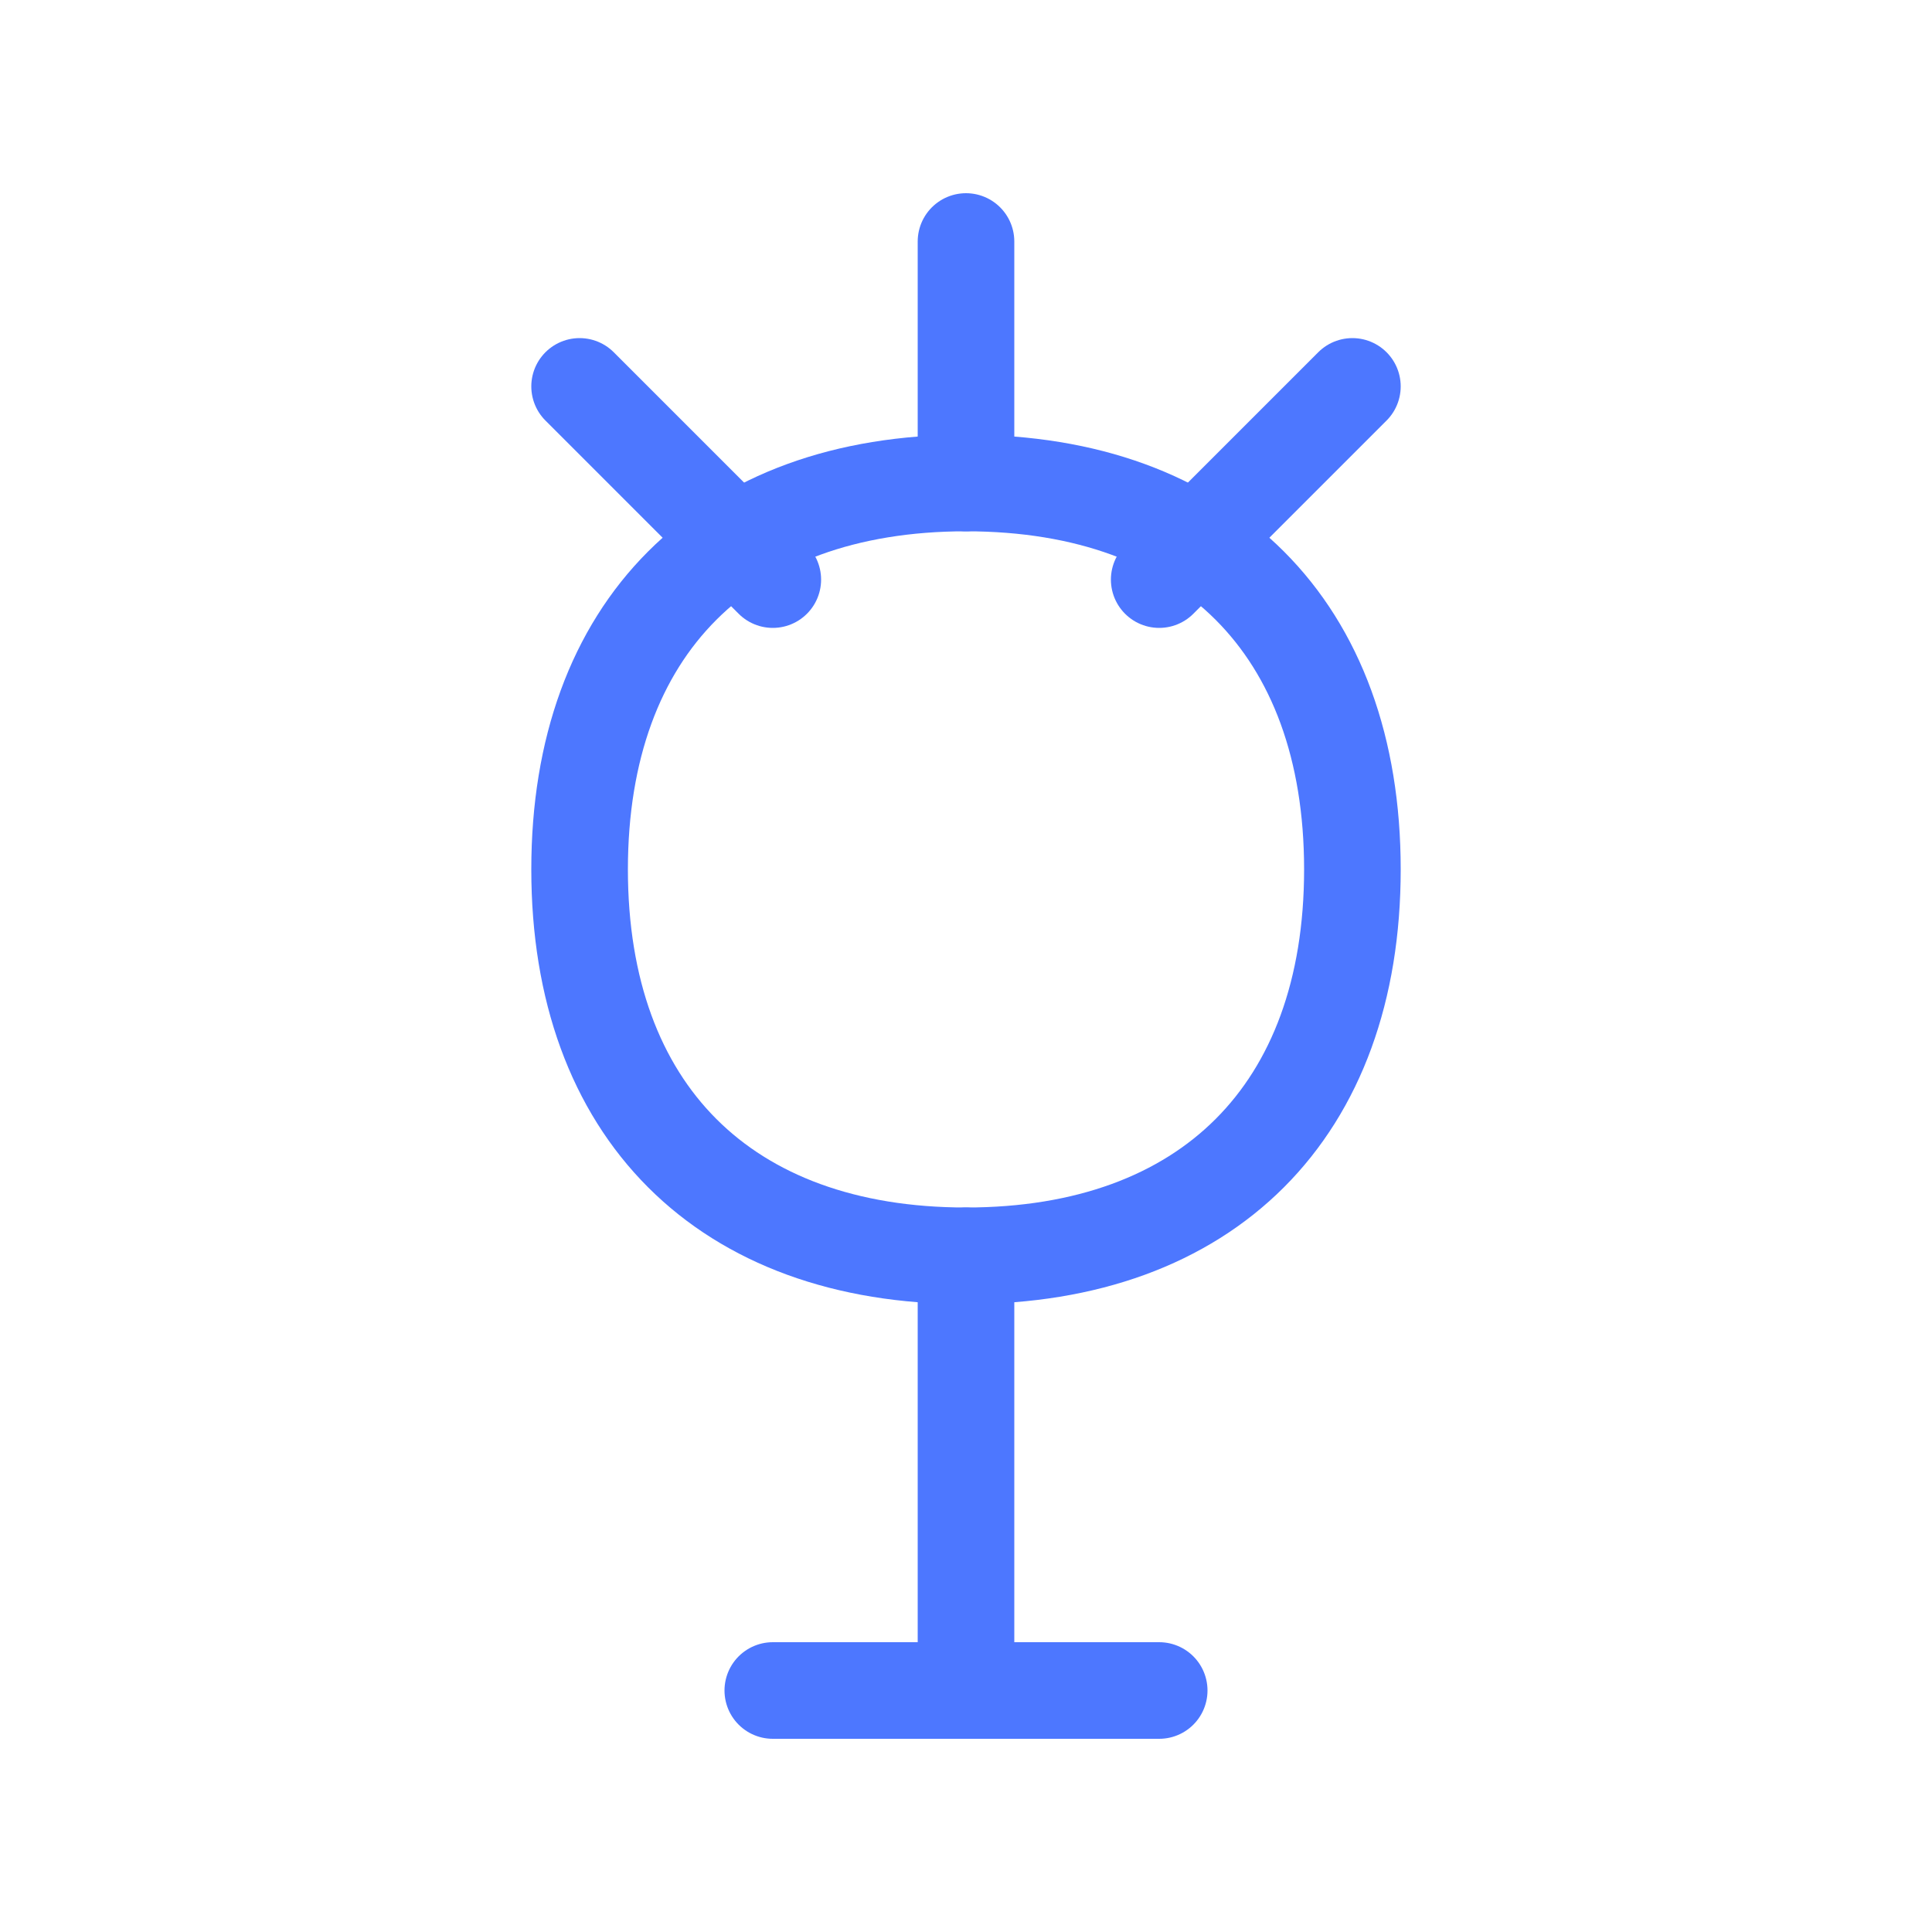
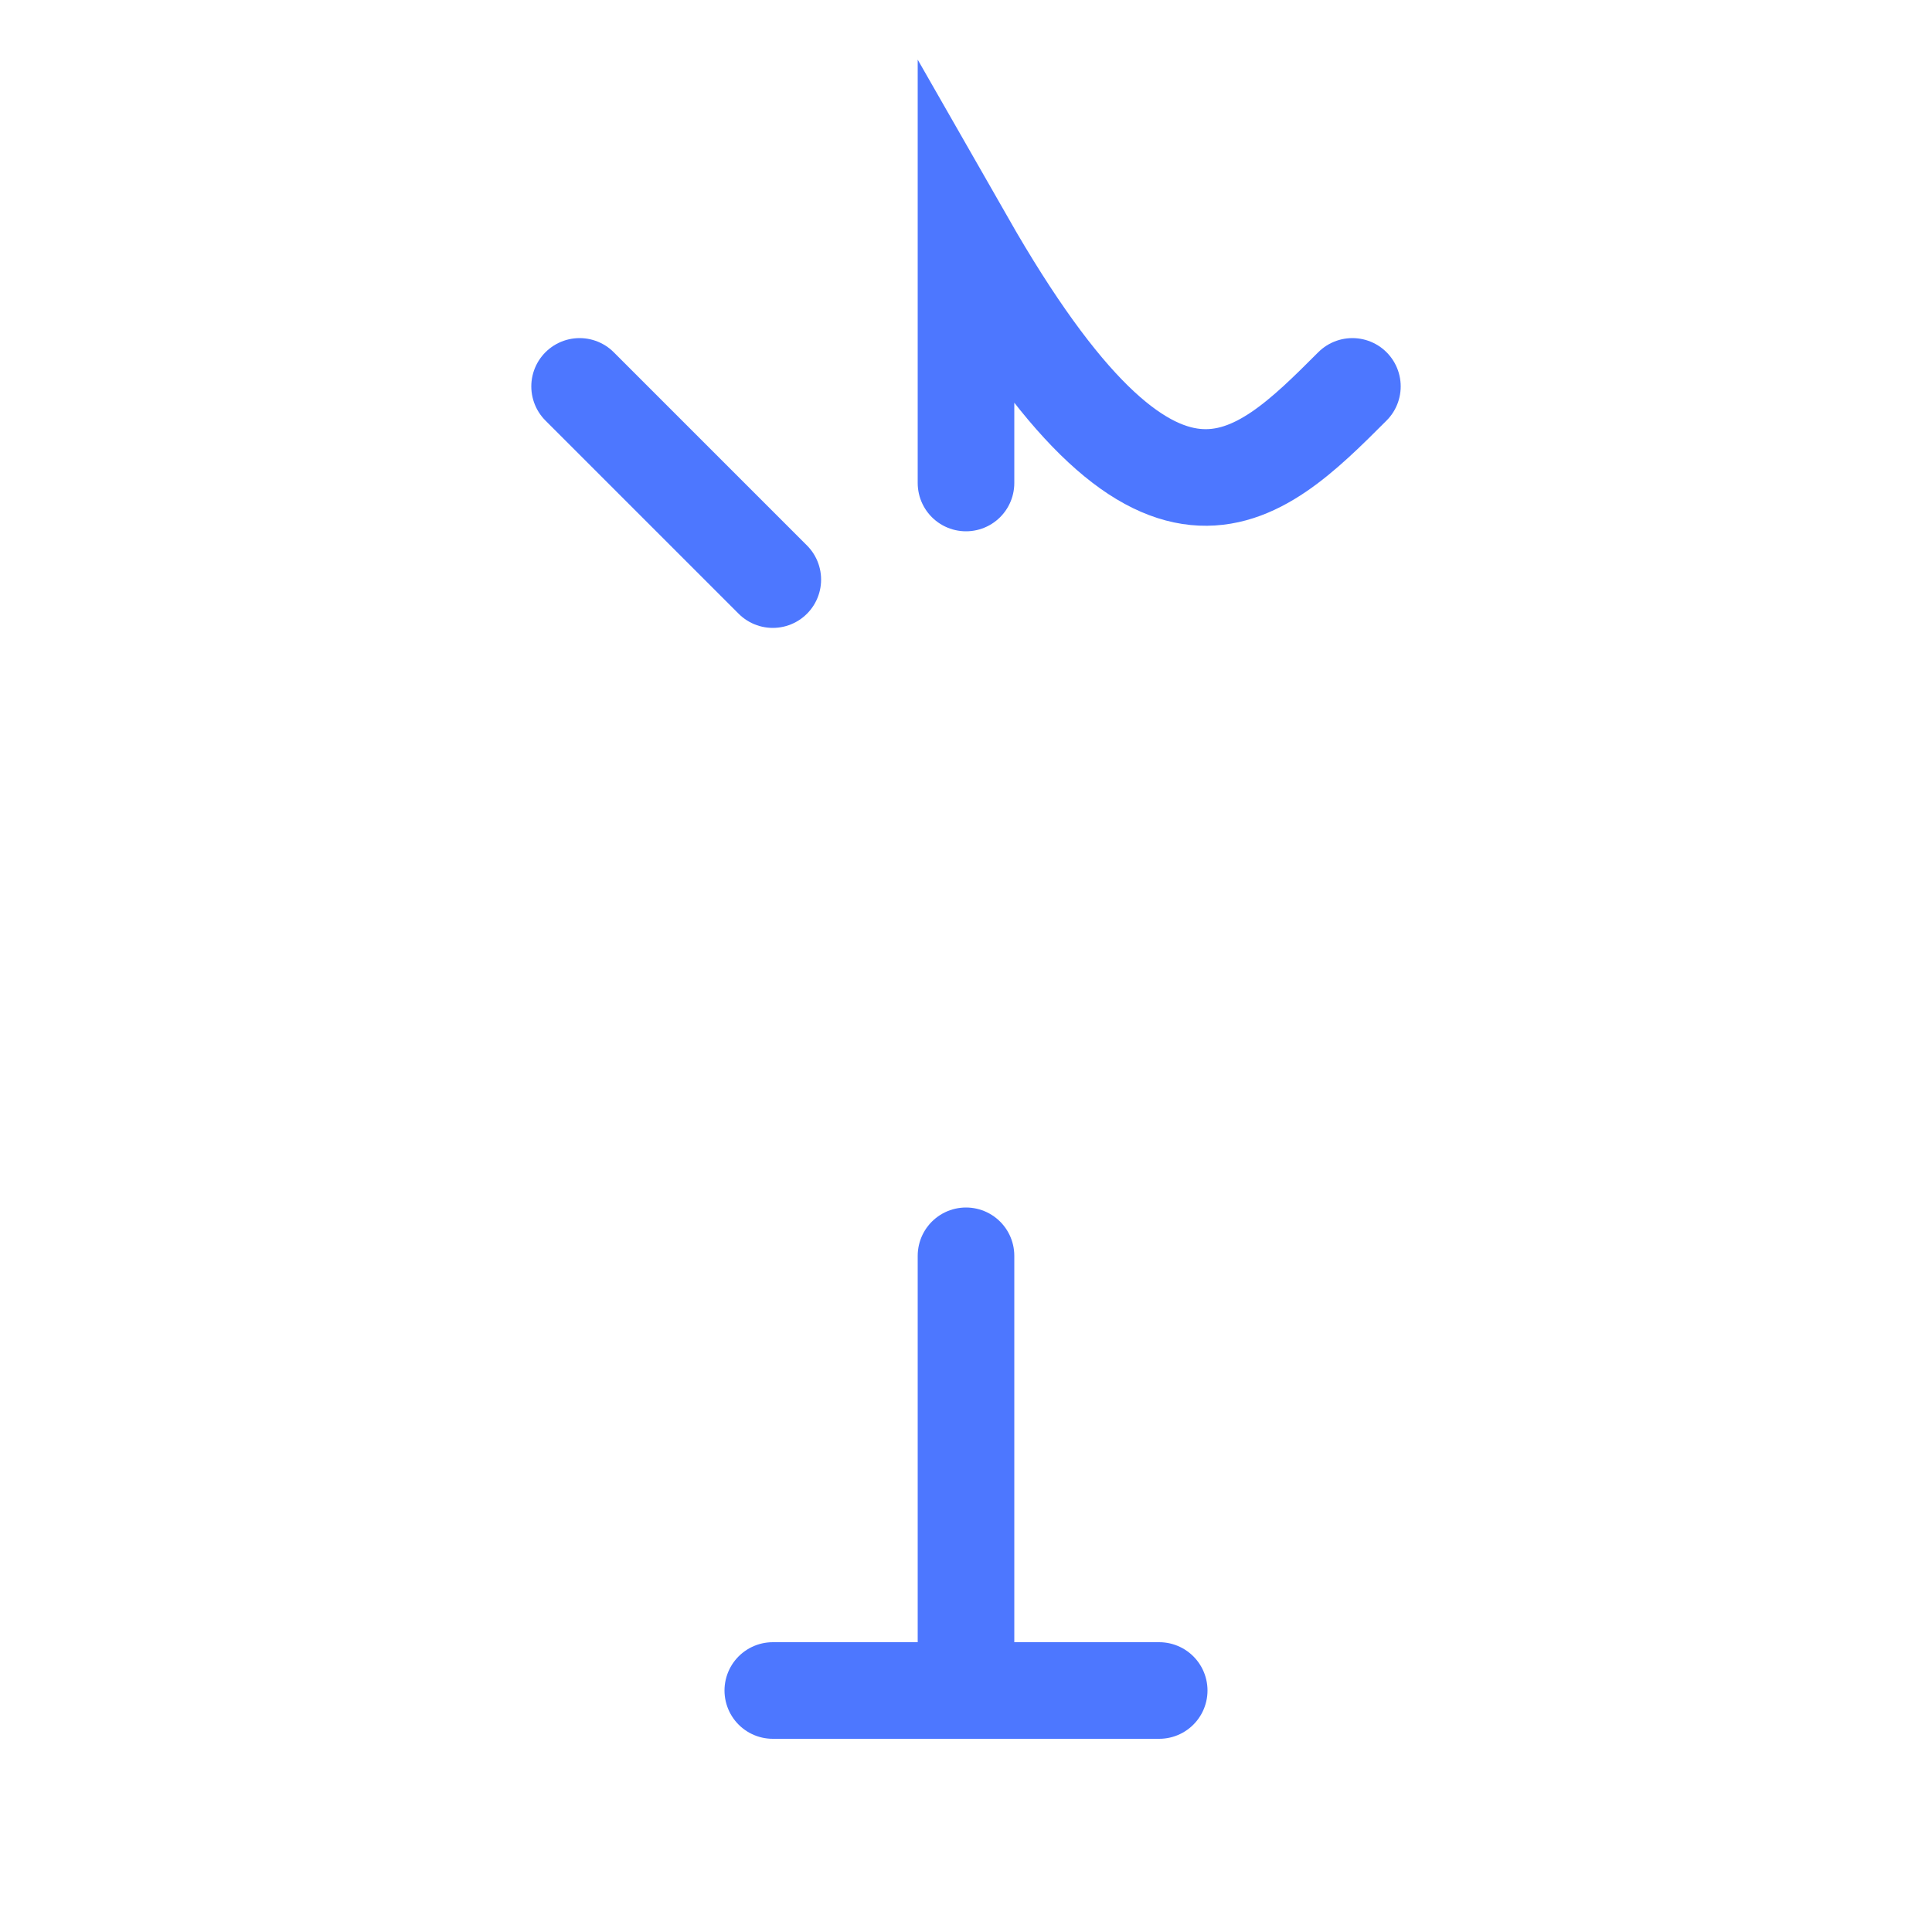
<svg xmlns="http://www.w3.org/2000/svg" width="40" height="40" viewBox="0 0 40 40" fill="none">
-   <path d="M20 10C25 10 28 13 28 18C28 23 25 26 20 26C15 26 12 23 12 18C12 13 15 10 20 10Z" stroke="#4D77FF" stroke-width="2" />
-   <path d="M20 10C20 10 20 7 20 5M24 12C24 12 26 10 28 8M16 12C16 12 14 10 12 8" stroke="#4D77FF" stroke-width="2" stroke-linecap="round" />
+   <path d="M20 10C20 10 20 7 20 5C24 12 26 10 28 8M16 12C16 12 14 10 12 8" stroke="#4D77FF" stroke-width="2" stroke-linecap="round" />
  <path d="M20 26V35M16 35H24" stroke="#4D77FF" stroke-width="2" stroke-linecap="round" />
</svg>